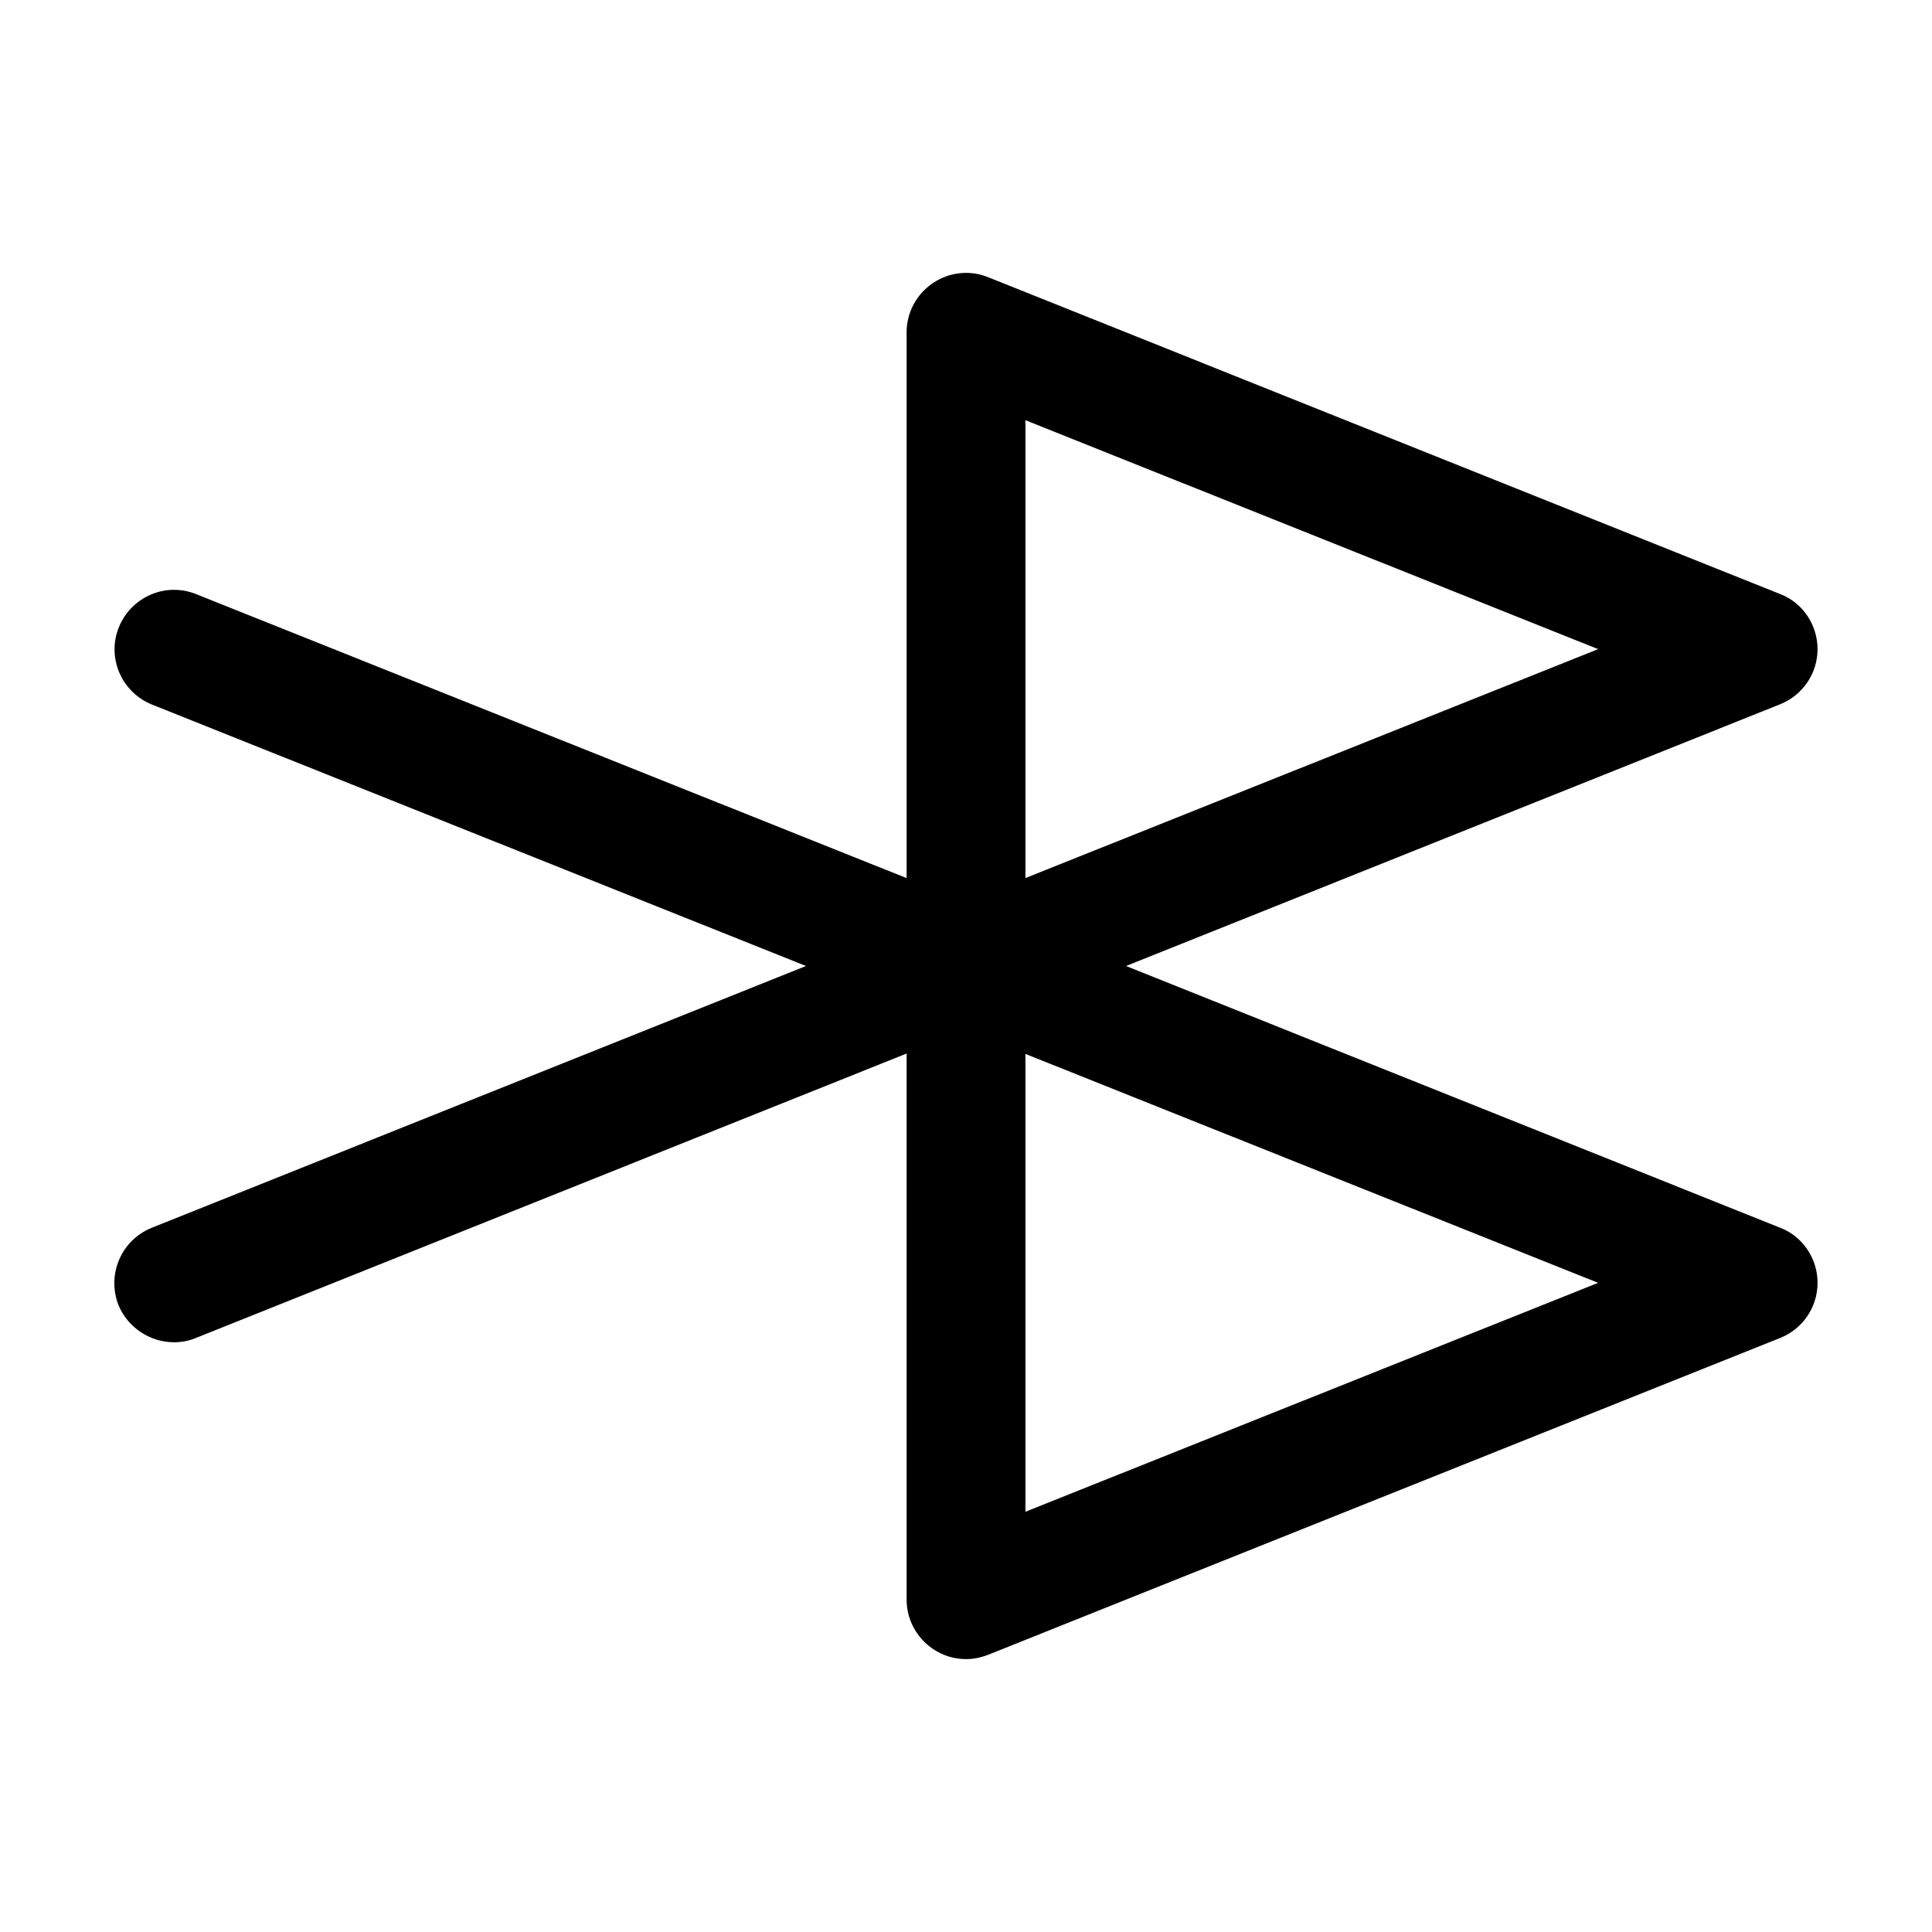
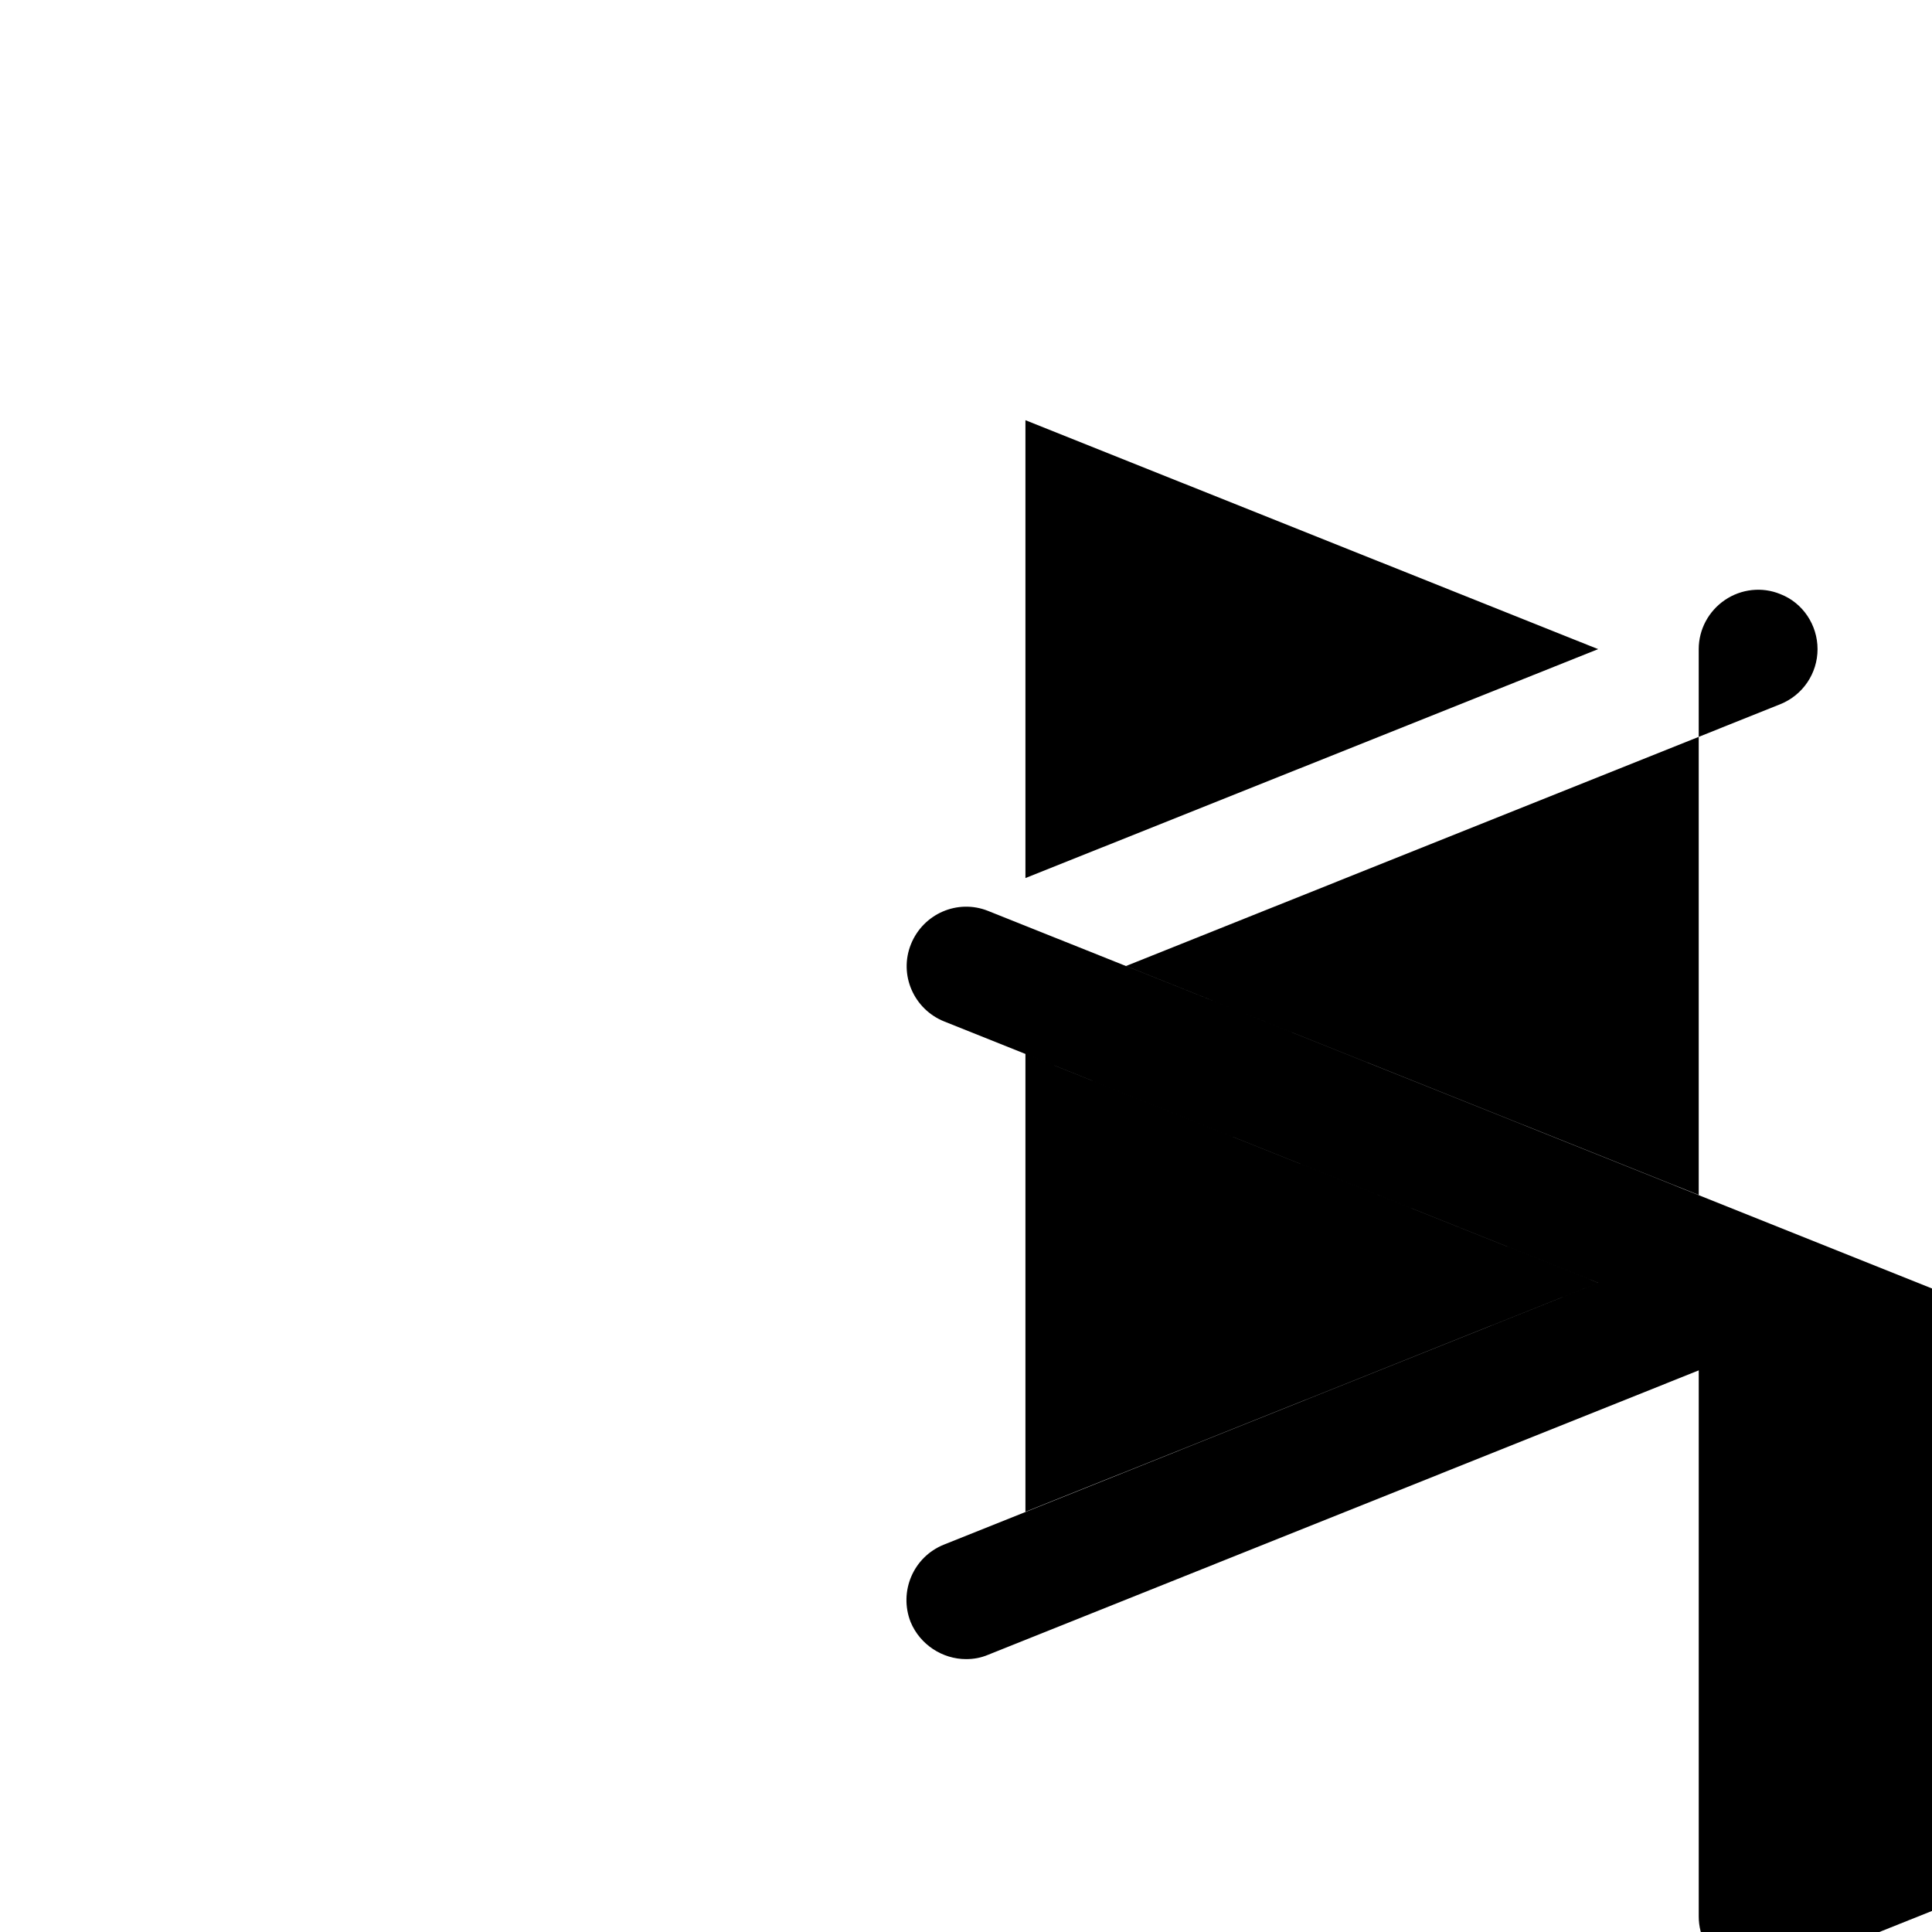
<svg xmlns="http://www.w3.org/2000/svg" fill="#000000" width="800px" height="800px" version="1.1" viewBox="144 144 512 512">
-   <path d="m615.8 469.38-173.39-69.379 173.39-69.379c5.984-2.414 9.867-8.188 9.867-14.59s-3.883-12.281-9.867-14.59l-209.92-83.969c-4.828-1.996-10.391-1.363-14.695 1.574-4.301 2.938-6.926 7.766-6.926 13.016v144.64l-188.3-75.258c-8.082-3.254-17.215 0.734-20.469 8.816-3.254 8.082 0.734 17.215 8.816 20.469l173.29 69.273-173.39 69.379c-8.082 3.254-11.965 12.387-8.816 20.469 2.519 6.086 8.504 9.863 14.695 9.863 1.996 0 3.883-0.316 5.879-1.156l188.3-75.363v144.74c0 5.246 2.625 10.078 6.926 13.016 2.625 1.785 5.668 2.731 8.816 2.731 1.996 0 3.988-0.418 5.879-1.156l209.92-83.969c5.984-2.414 9.867-8.188 9.867-14.59s-3.883-12.277-9.867-14.586zm-200.05-214.02 151.77 60.668-151.77 60.668zm0 289.27v-121.33l151.77 60.664z" />
+   <path d="m615.8 469.38-173.39-69.379 173.39-69.379c5.984-2.414 9.867-8.188 9.867-14.59s-3.883-12.281-9.867-14.59c-4.828-1.996-10.391-1.363-14.695 1.574-4.301 2.938-6.926 7.766-6.926 13.016v144.64l-188.3-75.258c-8.082-3.254-17.215 0.734-20.469 8.816-3.254 8.082 0.734 17.215 8.816 20.469l173.29 69.273-173.39 69.379c-8.082 3.254-11.965 12.387-8.816 20.469 2.519 6.086 8.504 9.863 14.695 9.863 1.996 0 3.883-0.316 5.879-1.156l188.3-75.363v144.74c0 5.246 2.625 10.078 6.926 13.016 2.625 1.785 5.668 2.731 8.816 2.731 1.996 0 3.988-0.418 5.879-1.156l209.92-83.969c5.984-2.414 9.867-8.188 9.867-14.59s-3.883-12.277-9.867-14.586zm-200.05-214.02 151.77 60.668-151.77 60.668zm0 289.27v-121.33l151.77 60.664z" />
</svg>